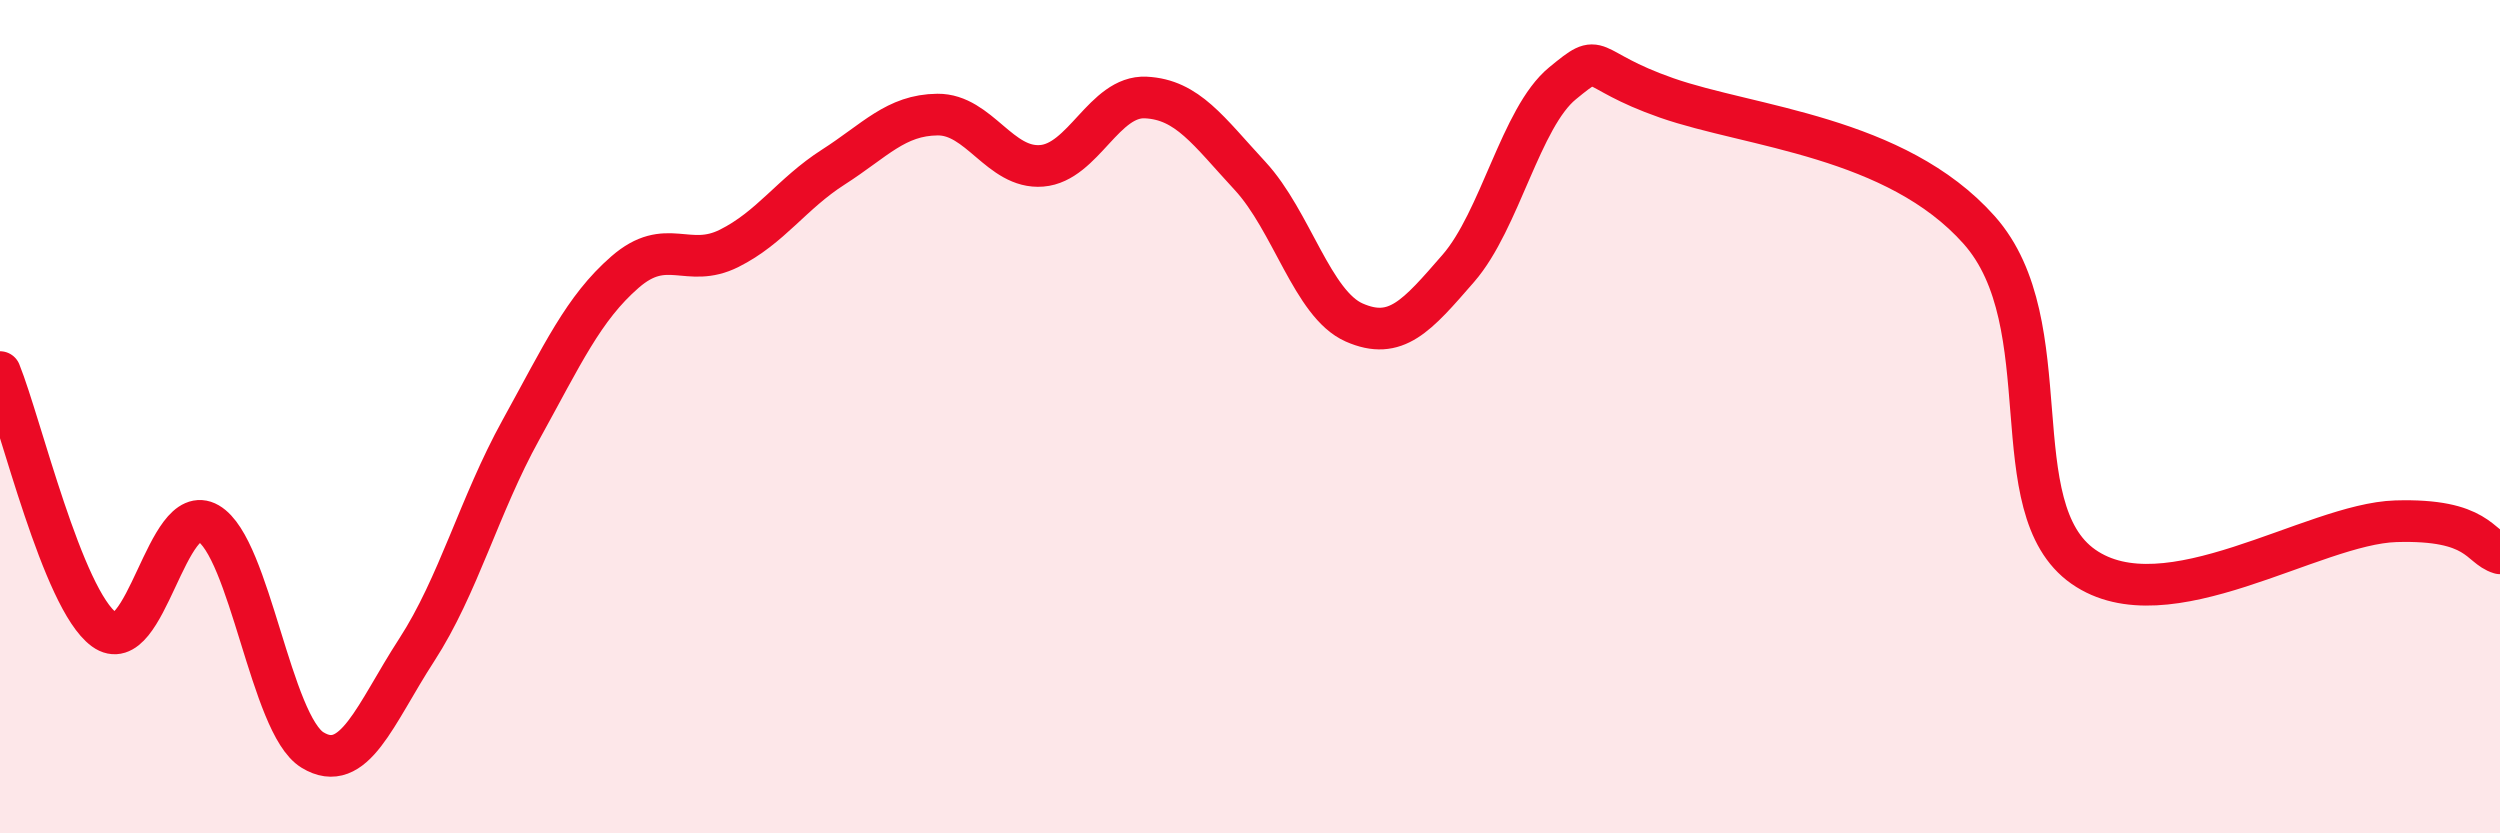
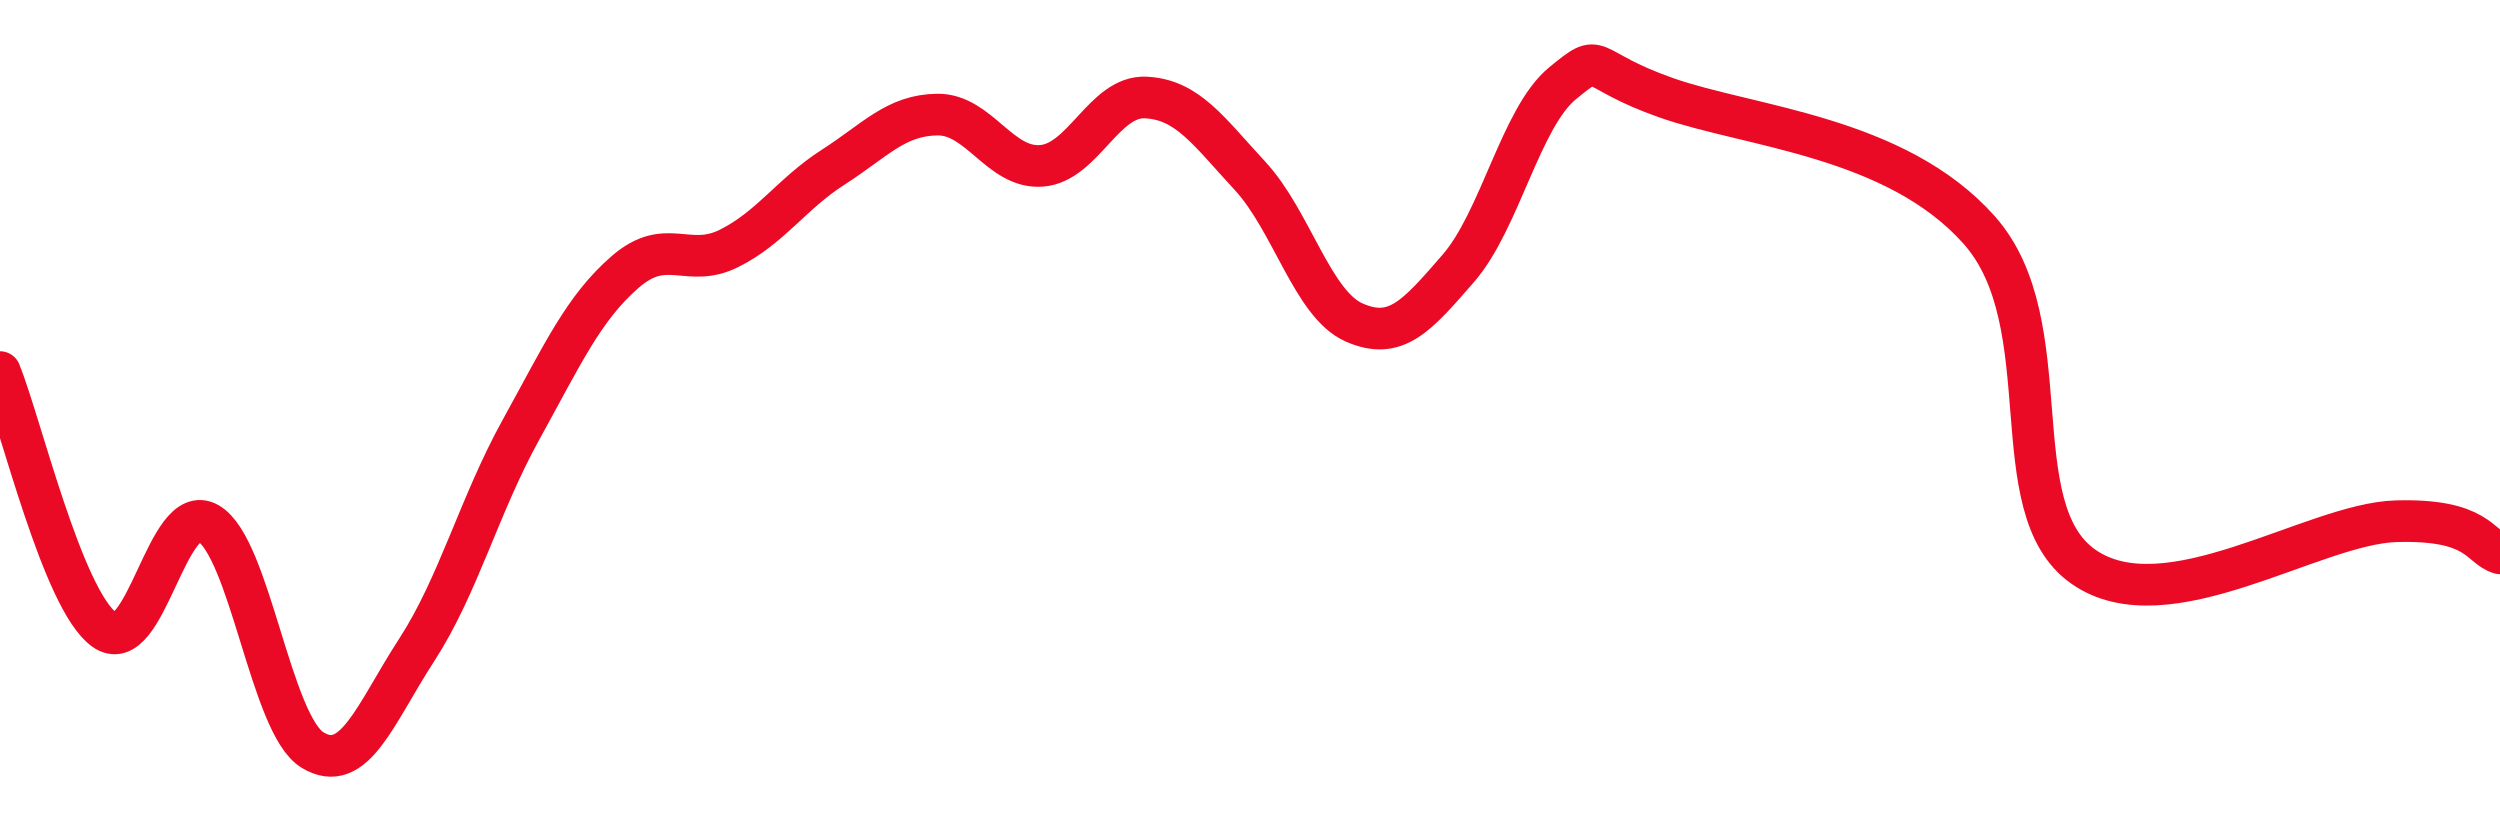
<svg xmlns="http://www.w3.org/2000/svg" width="60" height="20" viewBox="0 0 60 20">
-   <path d="M 0,8.93 C 0.5,10.17 1.5,14.38 2.5,15.11 C 3.5,15.84 4,11.98 5,12.56 C 6,13.14 6.5,17.39 7.5,18 C 8.5,18.61 9,17.14 10,15.6 C 11,14.06 11.5,12.13 12.5,10.32 C 13.5,8.51 14,7.4 15,6.53 C 16,5.66 16.5,6.46 17.5,5.96 C 18.5,5.46 19,4.65 20,4.01 C 21,3.37 21.5,2.76 22.5,2.75 C 23.5,2.74 24,4.06 25,3.98 C 26,3.9 26.5,2.29 27.5,2.34 C 28.5,2.39 29,3.14 30,4.22 C 31,5.3 31.5,7.3 32.5,7.74 C 33.5,8.18 34,7.59 35,6.44 C 36,5.29 36.5,2.82 37.5,2 C 38.5,1.18 38,1.65 40,2.35 C 42,3.05 45.5,3.27 47.5,5.52 C 49.5,7.77 48,12.2 50,13.6 C 52,15 55.5,12.57 57.5,12.51 C 59.5,12.45 59.5,13.13 60,13.28L60 20L0 20Z" fill="#EB0A25" opacity="0.1" stroke-linecap="round" stroke-linejoin="round" />
  <path d="M 0,8.93 C 0.5,10.17 1.5,14.38 2.5,15.11 C 3.5,15.84 4,11.98 5,12.56 C 6,13.14 6.5,17.39 7.5,18 C 8.5,18.61 9,17.14 10,15.6 C 11,14.06 11.5,12.13 12.5,10.32 C 13.5,8.51 14,7.4 15,6.53 C 16,5.66 16.5,6.46 17.5,5.96 C 18.5,5.46 19,4.65 20,4.01 C 21,3.37 21.5,2.76 22.5,2.75 C 23.5,2.74 24,4.06 25,3.98 C 26,3.9 26.5,2.29 27.5,2.34 C 28.5,2.39 29,3.14 30,4.22 C 31,5.3 31.5,7.3 32.5,7.74 C 33.5,8.18 34,7.59 35,6.44 C 36,5.29 36.5,2.82 37.5,2 C 38.5,1.18 38,1.65 40,2.35 C 42,3.05 45.5,3.27 47.5,5.52 C 49.5,7.77 48,12.2 50,13.6 C 52,15 55.5,12.57 57.5,12.51 C 59.5,12.45 59.5,13.13 60,13.28" stroke="#EB0A25" stroke-width="1" fill="none" stroke-linecap="round" stroke-linejoin="round" />
</svg>